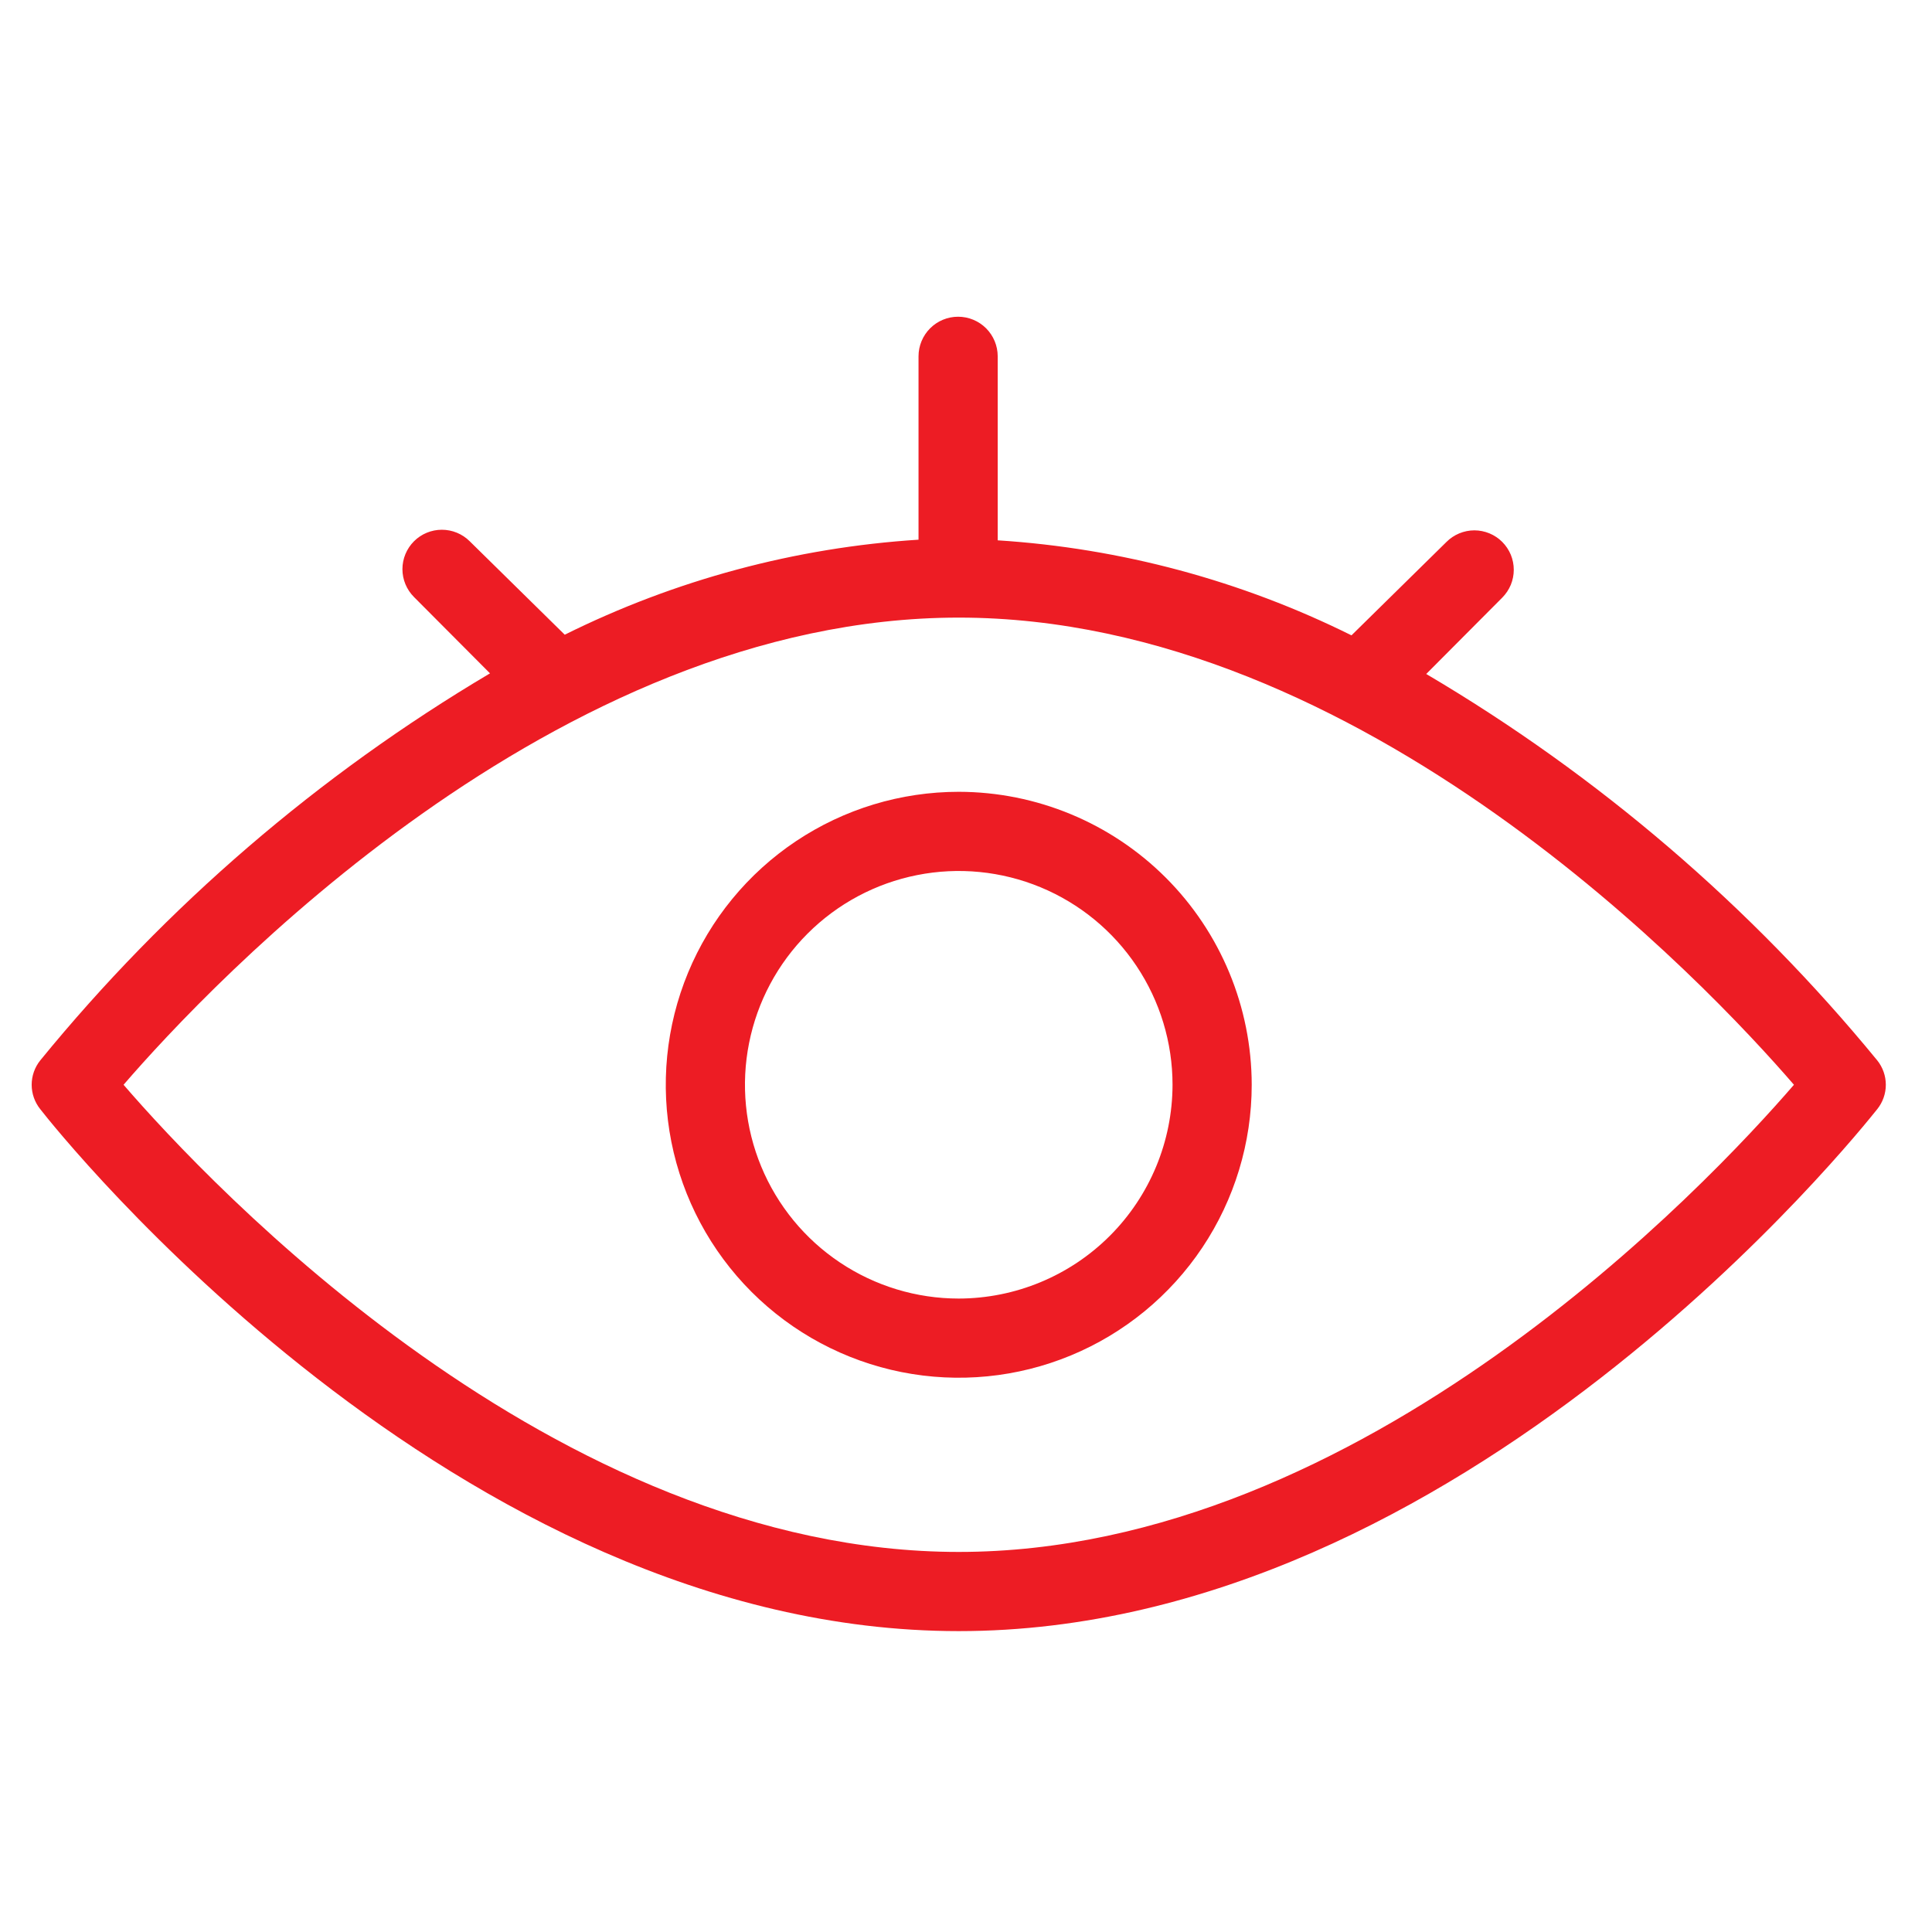
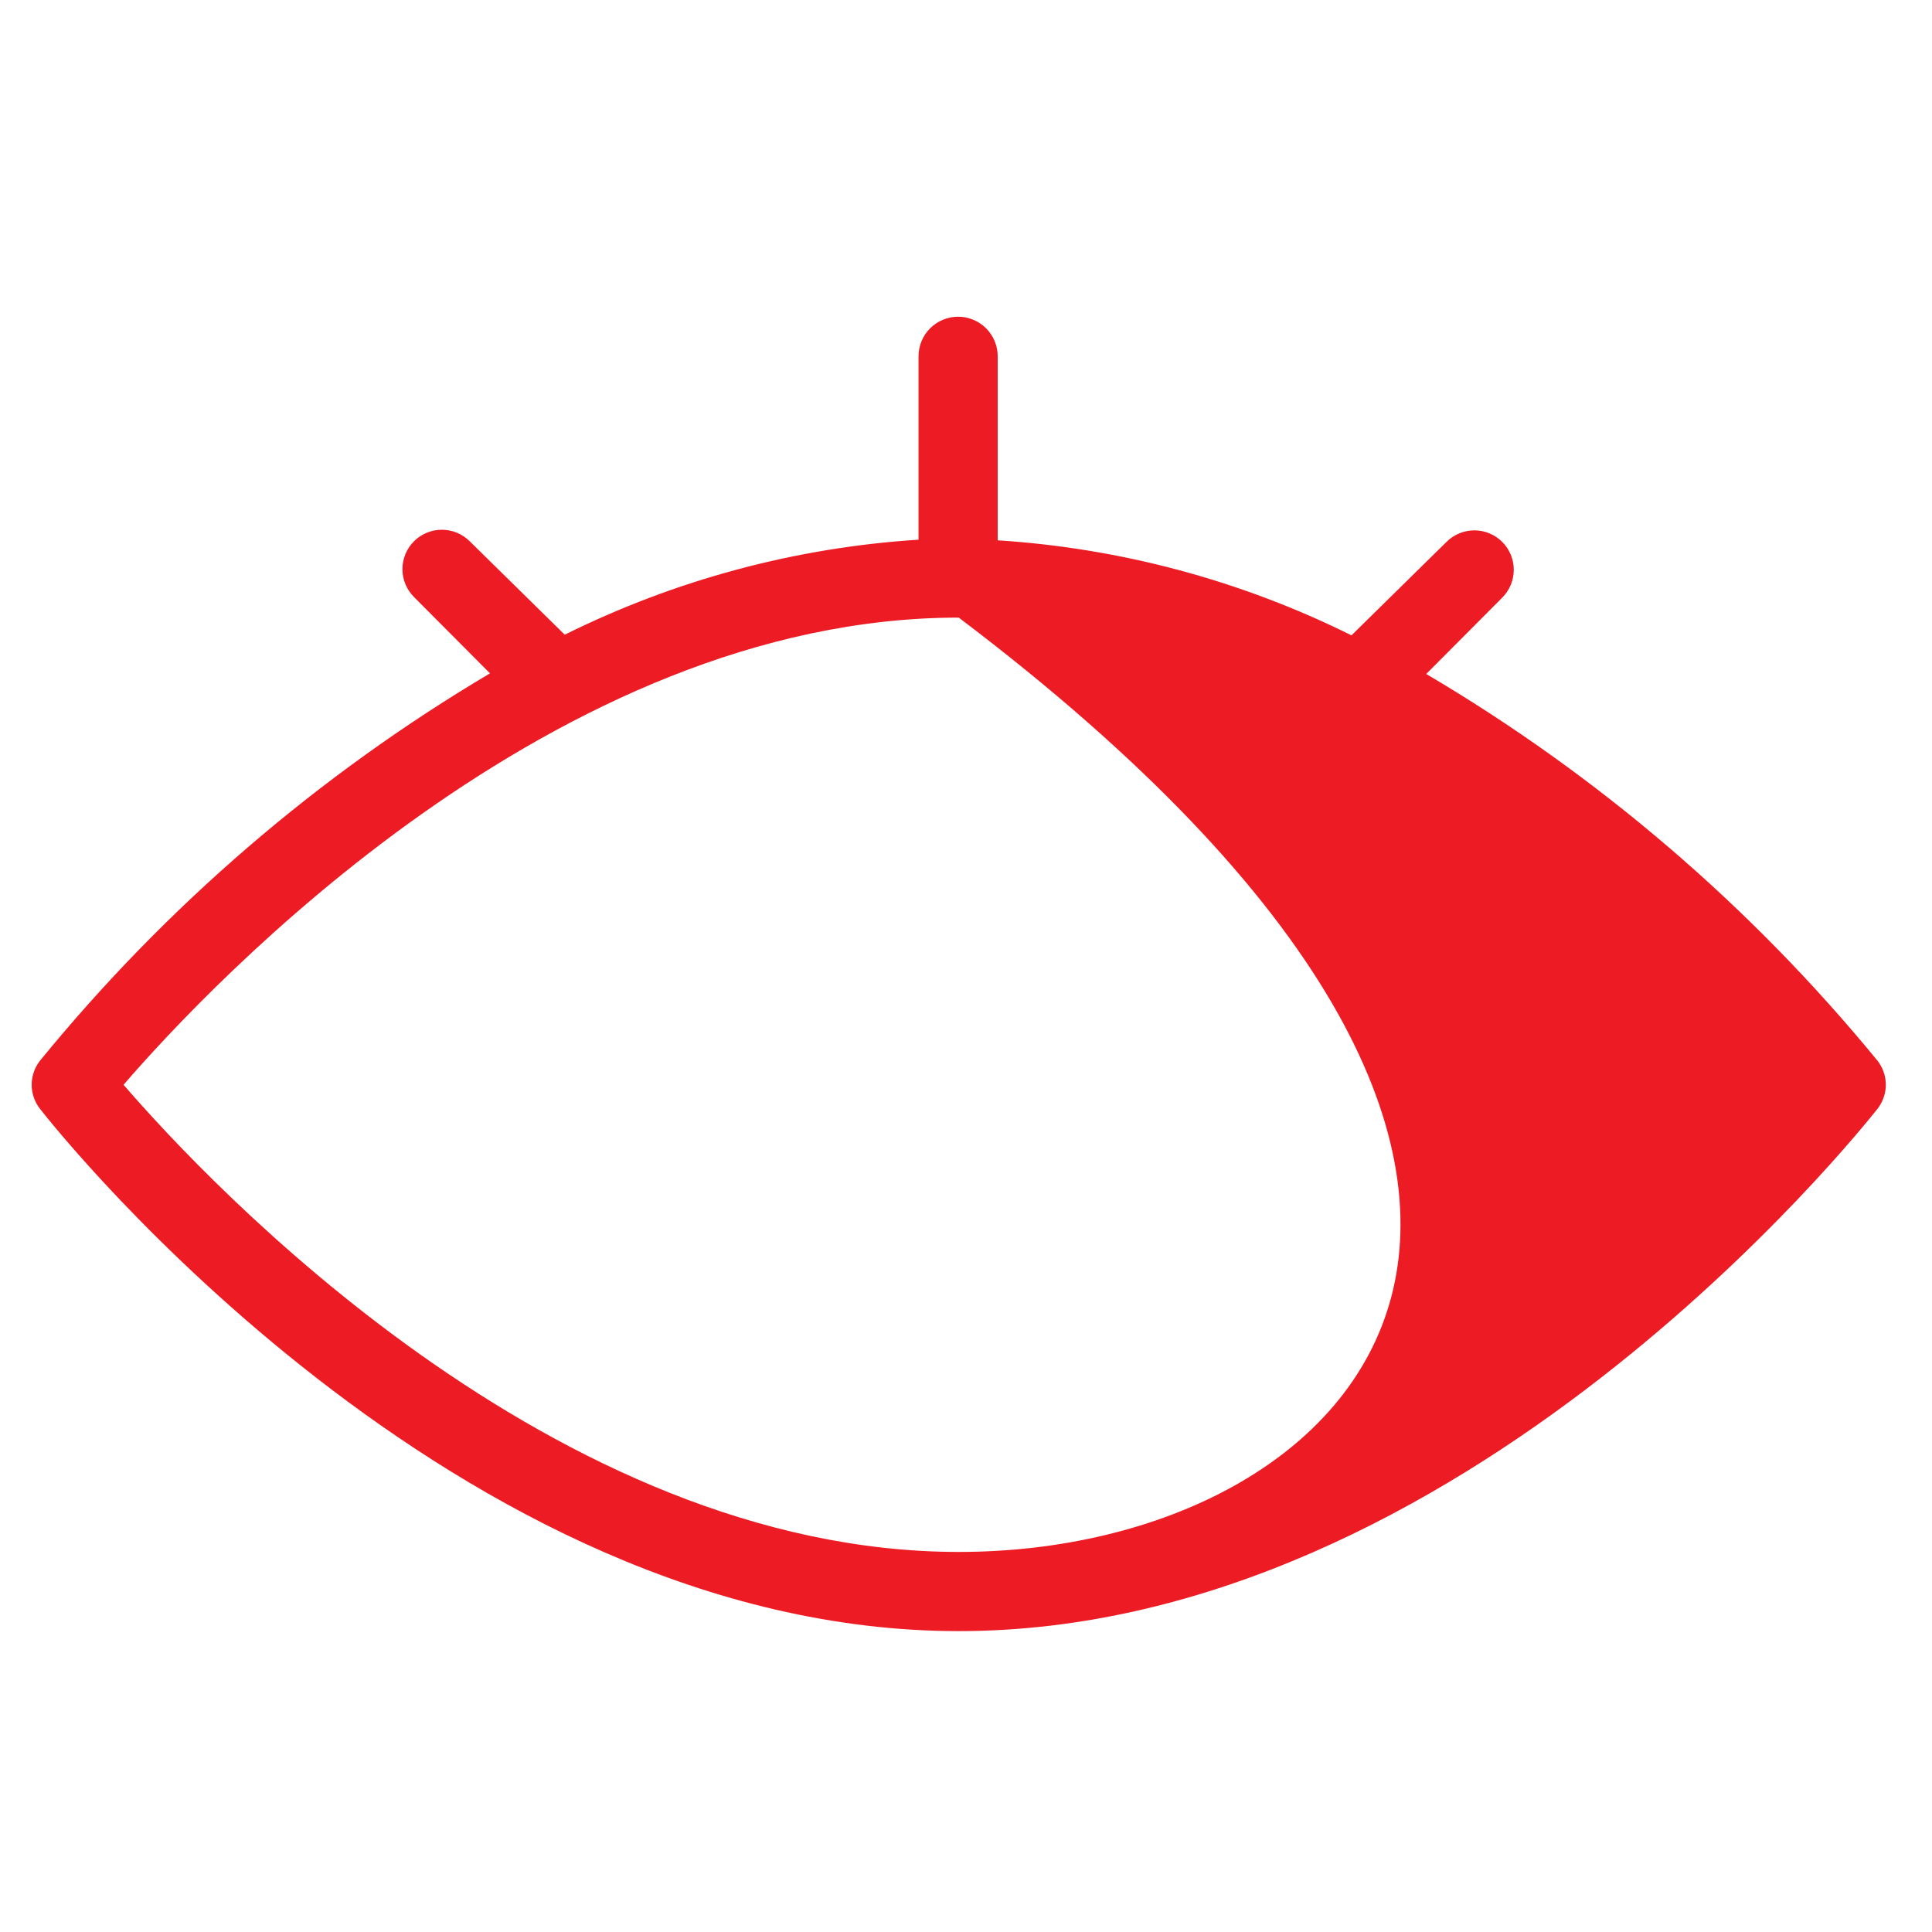
<svg xmlns="http://www.w3.org/2000/svg" width="61" height="61" viewBox="0 0 61 61" fill="none">
-   <path d="M59.271 33.48C55.277 28.609 50.457 24.479 45.031 21.28L47.431 18.87C47.546 18.754 47.638 18.617 47.701 18.466C47.763 18.315 47.795 18.153 47.795 17.99C47.795 17.827 47.763 17.665 47.701 17.514C47.638 17.363 47.546 17.226 47.431 17.11C47.315 16.994 47.178 16.903 47.027 16.84C46.876 16.778 46.714 16.745 46.551 16.745C46.387 16.745 46.226 16.778 46.075 16.84C45.924 16.903 45.786 16.994 45.671 17.11L42.671 20.06C39.184 18.328 35.386 17.308 31.501 17.06V11.25C31.501 10.918 31.369 10.601 31.135 10.366C30.9 10.132 30.582 10 30.251 10C29.919 10 29.601 10.132 29.367 10.366C29.133 10.601 29.001 10.918 29.001 11.25V17.04C25.115 17.288 21.318 18.308 17.831 20.04L14.831 17.09C14.598 16.857 14.281 16.726 13.951 16.726C13.621 16.726 13.304 16.857 13.071 17.09C12.838 17.323 12.706 17.64 12.706 17.97C12.706 18.3 12.838 18.617 13.071 18.85L15.471 21.26C10.058 24.469 5.251 28.605 1.271 33.48C1.096 33.698 1 33.97 1 34.25C1 34.53 1.096 34.802 1.271 35.02C1.791 35.69 14.361 51.5 30.271 51.5C46.181 51.5 58.731 35.69 59.271 35.02C59.446 34.802 59.542 34.53 59.542 34.25C59.542 33.97 59.446 33.698 59.271 33.48ZM30.271 49C17.521 49 6.611 37.39 3.901 34.25C6.611 31.11 17.521 19.5 30.271 19.5C43.021 19.5 53.931 31.11 56.641 34.25C53.931 37.39 43.021 49 30.271 49Z" fill="#ED1C24" />
-   <path d="M30.271 25C28.441 25 26.653 25.543 25.132 26.559C23.611 27.575 22.425 29.02 21.725 30.71C21.025 32.4 20.842 34.26 21.198 36.055C21.555 37.849 22.436 39.497 23.73 40.791C25.024 42.084 26.672 42.965 28.466 43.322C30.261 43.679 32.12 43.496 33.811 42.796C35.501 42.096 36.946 40.91 37.962 39.389C38.978 37.868 39.521 36.08 39.521 34.25C39.518 31.798 38.543 29.446 36.809 27.712C35.075 25.978 32.723 25.003 30.271 25ZM30.271 41C28.936 41 27.631 40.604 26.521 39.862C25.411 39.121 24.546 38.066 24.035 36.833C23.524 35.6 23.39 34.242 23.651 32.933C23.911 31.624 24.554 30.421 25.498 29.477C26.442 28.533 27.645 27.89 28.954 27.63C30.263 27.369 31.62 27.503 32.854 28.014C34.087 28.525 35.142 29.39 35.883 30.5C36.625 31.61 37.021 32.915 37.021 34.25C37.018 36.039 36.306 37.755 35.041 39.02C33.776 40.285 32.06 40.997 30.271 41Z" fill="#ED1C24" />
+   <path d="M59.271 33.48C55.277 28.609 50.457 24.479 45.031 21.28L47.431 18.87C47.546 18.754 47.638 18.617 47.701 18.466C47.763 18.315 47.795 18.153 47.795 17.99C47.795 17.827 47.763 17.665 47.701 17.514C47.638 17.363 47.546 17.226 47.431 17.11C47.315 16.994 47.178 16.903 47.027 16.84C46.876 16.778 46.714 16.745 46.551 16.745C46.387 16.745 46.226 16.778 46.075 16.84C45.924 16.903 45.786 16.994 45.671 17.11L42.671 20.06C39.184 18.328 35.386 17.308 31.501 17.06V11.25C31.501 10.918 31.369 10.601 31.135 10.366C30.9 10.132 30.582 10 30.251 10C29.919 10 29.601 10.132 29.367 10.366C29.133 10.601 29.001 10.918 29.001 11.25V17.04C25.115 17.288 21.318 18.308 17.831 20.04L14.831 17.09C14.598 16.857 14.281 16.726 13.951 16.726C13.621 16.726 13.304 16.857 13.071 17.09C12.838 17.323 12.706 17.64 12.706 17.97C12.706 18.3 12.838 18.617 13.071 18.85L15.471 21.26C10.058 24.469 5.251 28.605 1.271 33.48C1.096 33.698 1 33.97 1 34.25C1 34.53 1.096 34.802 1.271 35.02C1.791 35.69 14.361 51.5 30.271 51.5C46.181 51.5 58.731 35.69 59.271 35.02C59.446 34.802 59.542 34.53 59.542 34.25C59.542 33.97 59.446 33.698 59.271 33.48ZM30.271 49C17.521 49 6.611 37.39 3.901 34.25C6.611 31.11 17.521 19.5 30.271 19.5C53.931 37.39 43.021 49 30.271 49Z" fill="#ED1C24" />
</svg>